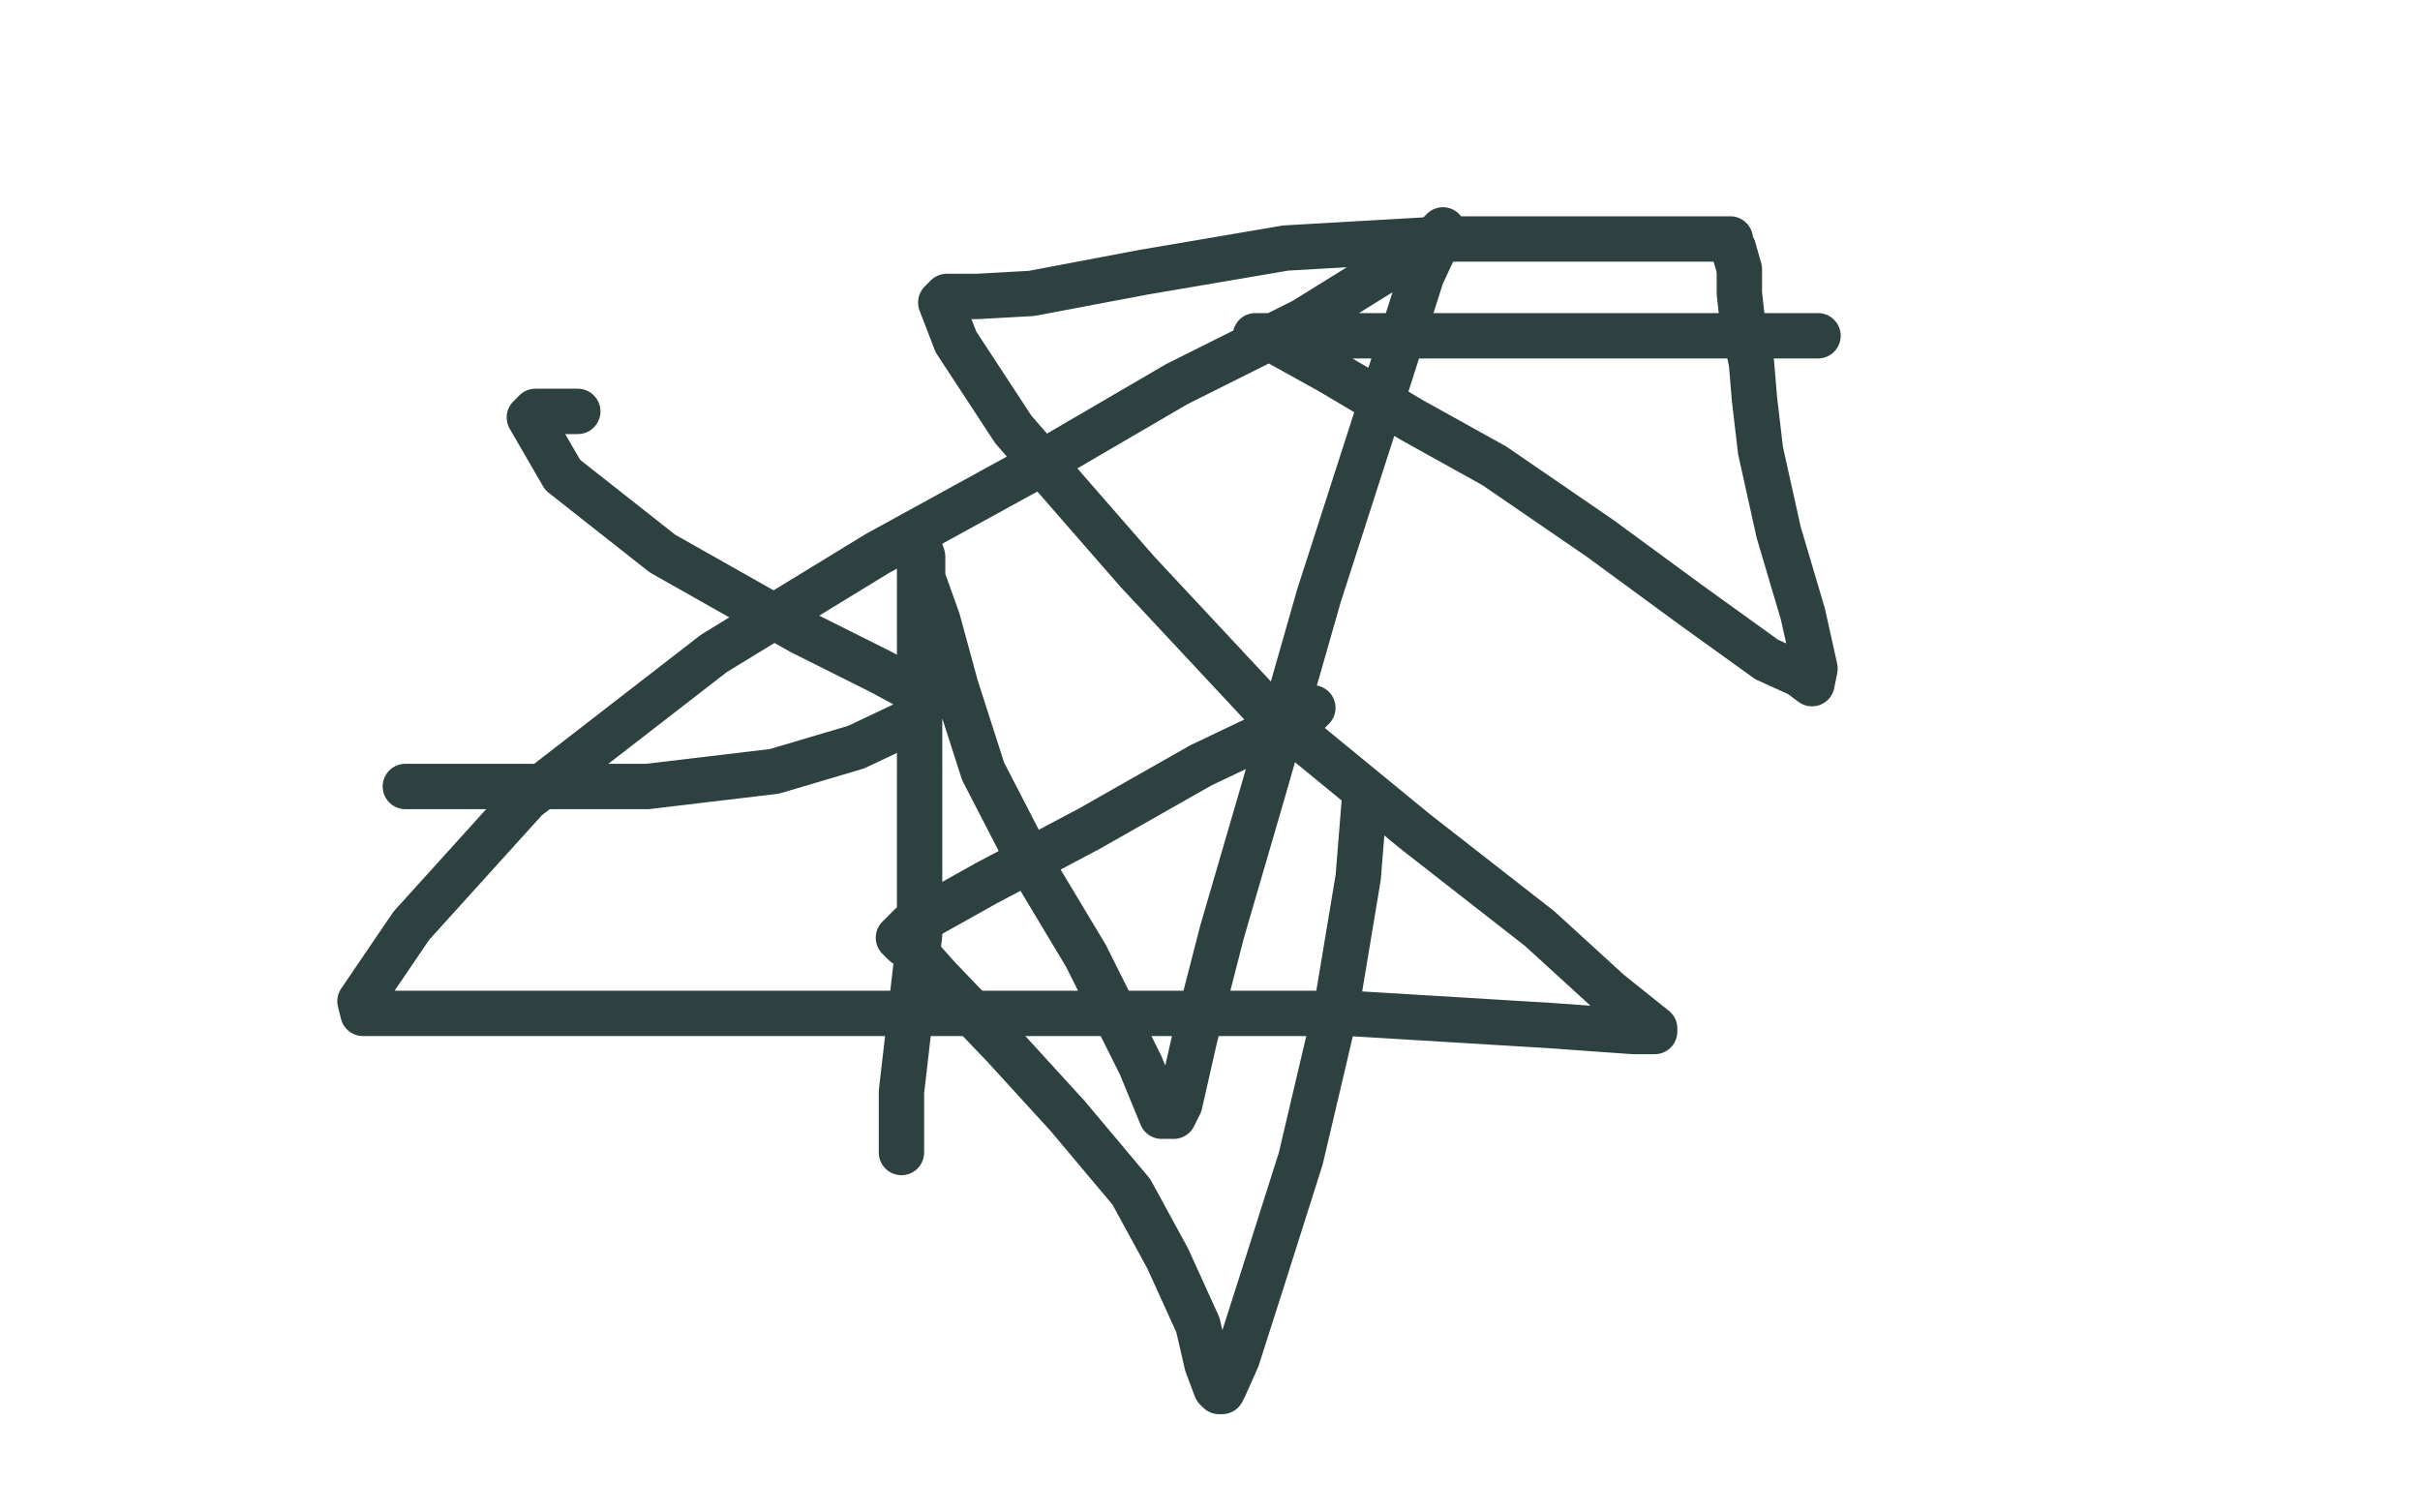
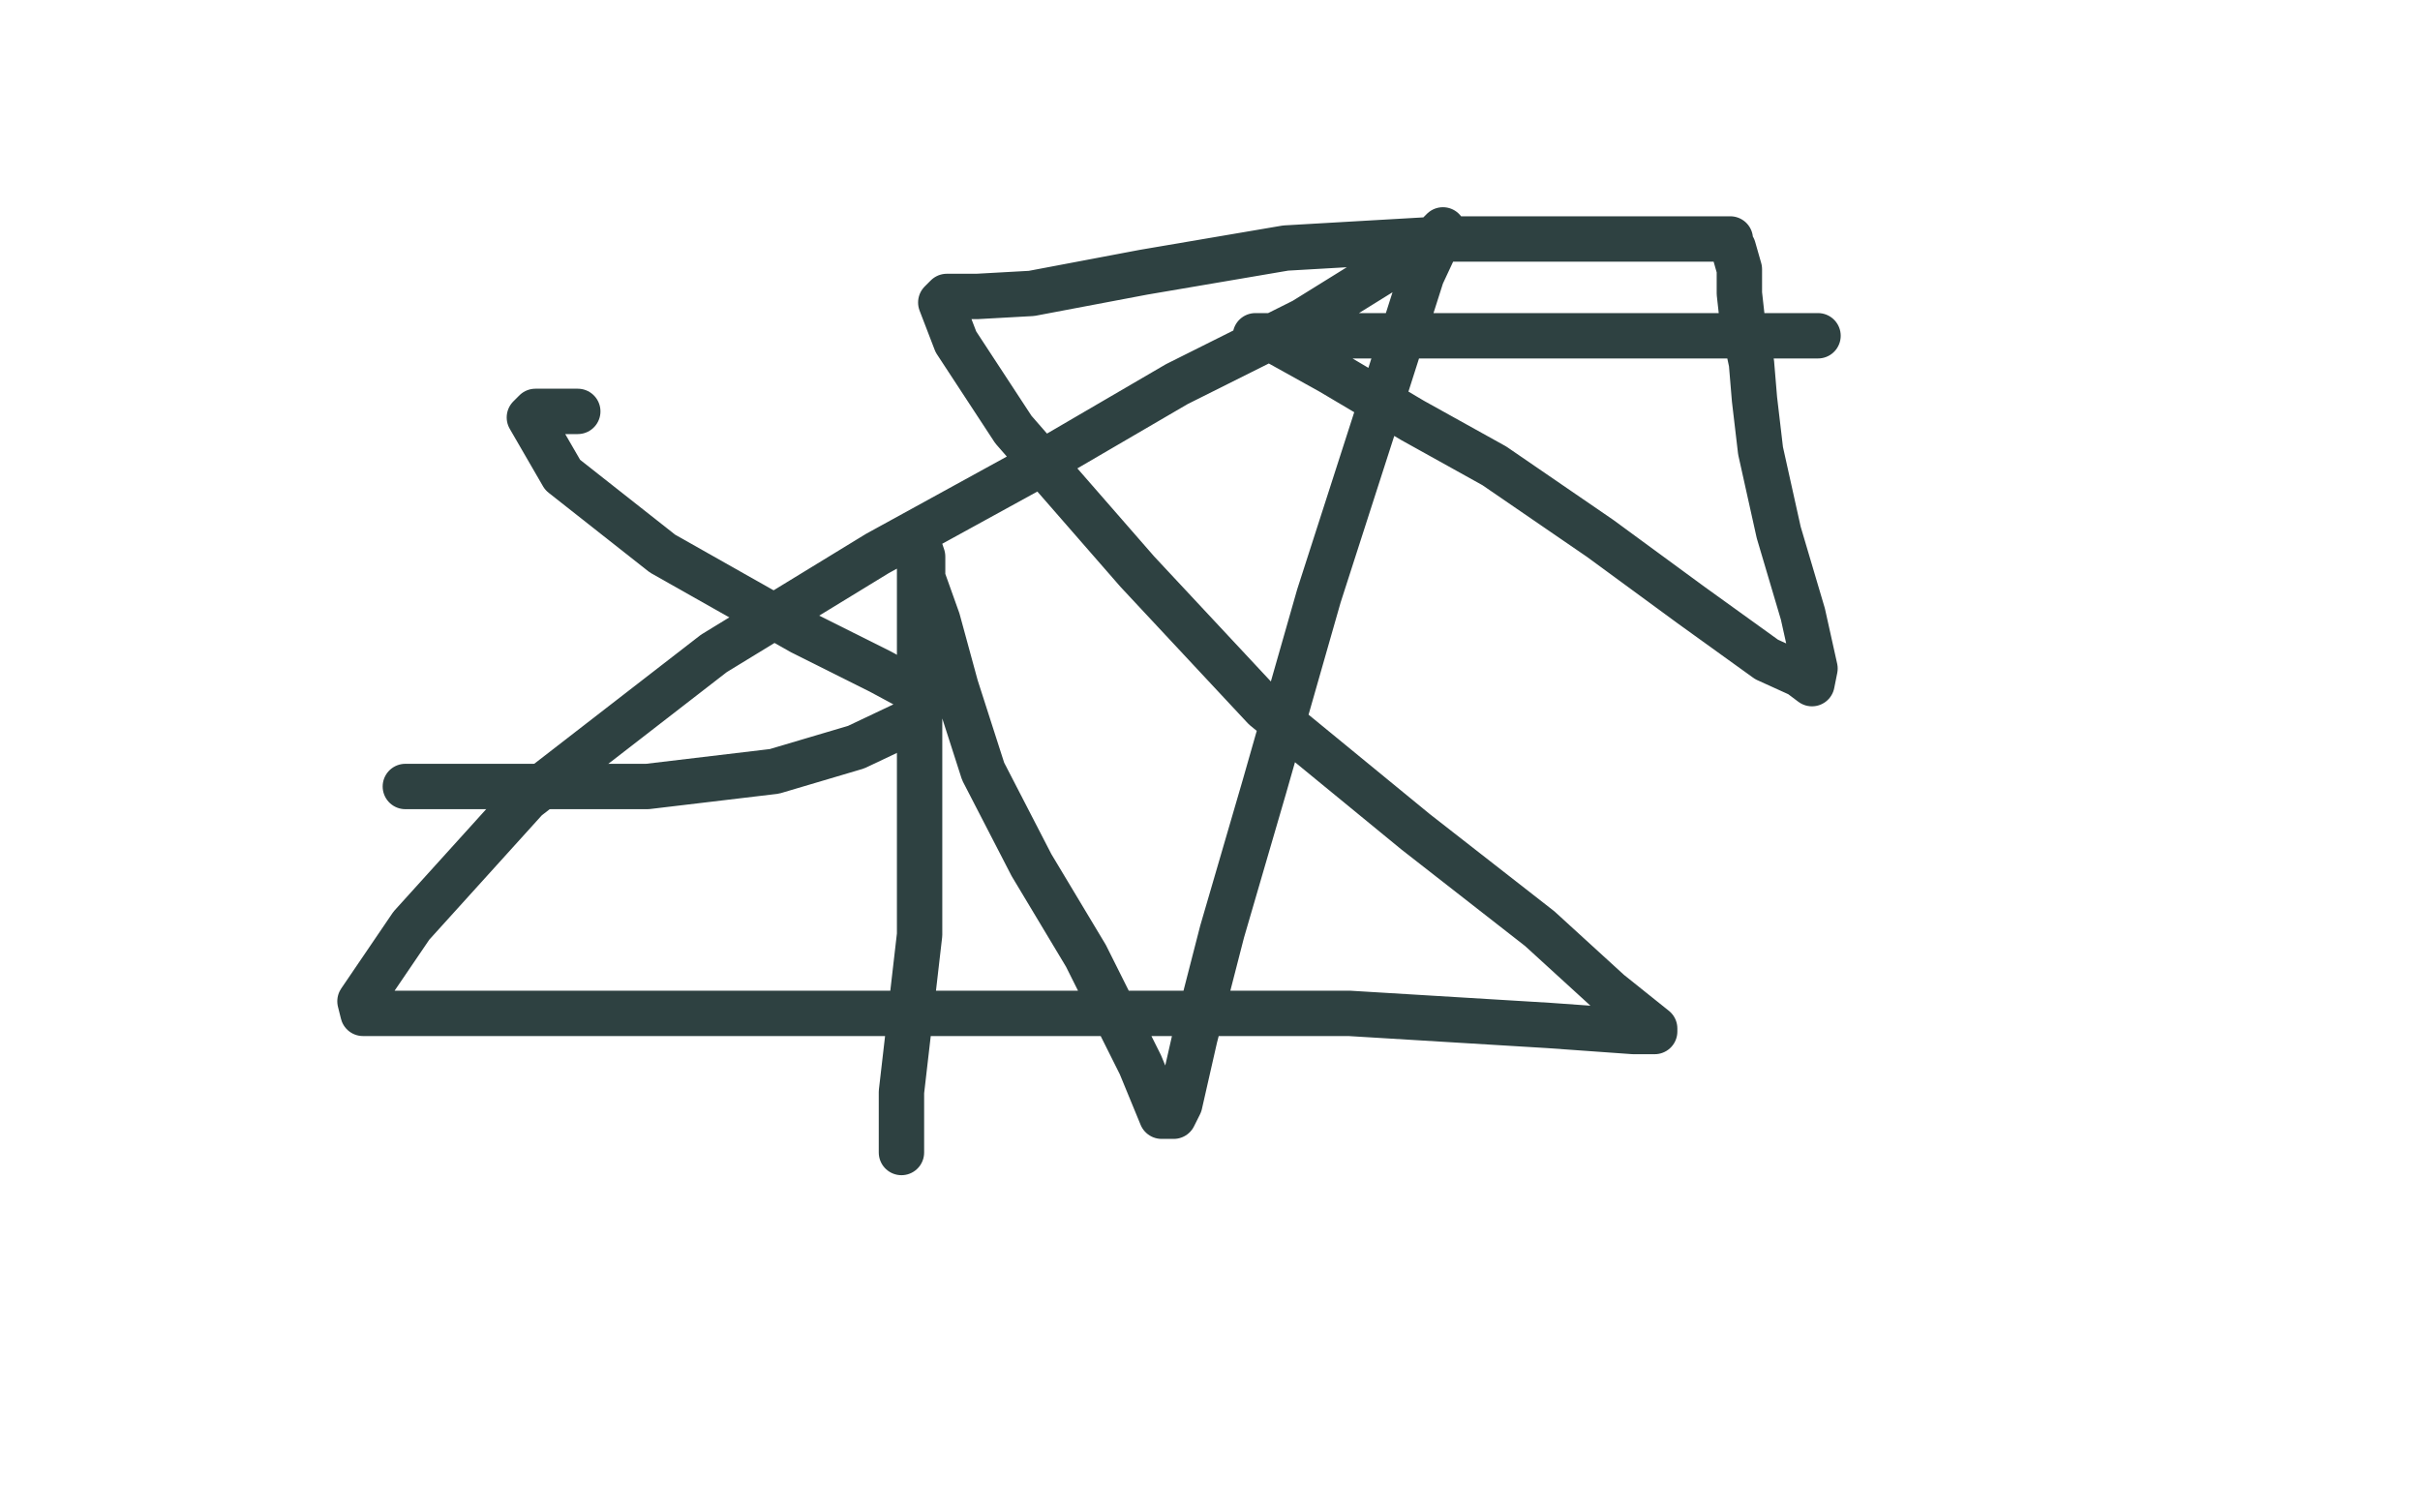
<svg xmlns="http://www.w3.org/2000/svg" width="800" height="500" version="1.1" style="stroke-antialiasing: false">
  <desc>This SVG has been created on https://colorillo.com/</desc>
  <rect x="0" y="0" width="800" height="500" style="fill: rgb(255,255,255); stroke-width:0" />
  <polyline points="191,136 179,136 179,136 177,136 177,136 175,138 175,138 186,157 186,157 219,183 219,183 265,209 265,209 291,222 291,222 304,229 304,230 304,232 302,238 283,247 256,255 214,260 168,260 143,260 134,260" style="fill: none; stroke: #2e4141; stroke-width: 15; stroke-linejoin: round; stroke-linecap: round; stroke-antialiasing: false; stroke-antialias: 0; opacity: 1.0" />
-   <polyline points="451,265 449,290 449,290 442,332 442,332 430,383 430,383 417,424 417,424 409,449 409,449 405,458 405,458 404,460 404,460 403,460 402,459 399,451 396,438 386,416 374,394 353,369 332,346 310,323 302,314 299,312 298,311 297,310 301,306 326,292 360,274 397,253 418,243 429,236 433,235 434,234" style="fill: none; stroke: #2e4141; stroke-width: 15; stroke-linejoin: round; stroke-linecap: round; stroke-antialiasing: false; stroke-antialias: 0; opacity: 1.0" />
  <polyline points="601,111 600,111 600,111 594,111 594,111 579,111 579,111 555,111 555,111 517,111 517,111 471,111 471,111 441,111 441,111 422,111 417,111 415,111 422,113 440,123 467,139 494,154 529,178 559,200 584,218 595,223 599,226 600,221 596,203 588,176 582,149 580,132 579,120 576,106 575,97 575,89 573,82 572,81 572,80 572,79 568,79 558,79 532,79 477,79 425,82 378,90 341,97 323,98 317,98 314,98 313,98 312,99 311,100 316,113 335,142 376,189 418,234 468,275 509,307 532,328 547,340 547,341 540,341 512,339 446,335 371,335 295,335 225,335 171,335 135,335 122,335 120,335 119,331 136,306 174,264 236,216 290,183 341,155 389,127 431,106 460,88 475,78 477,76 470,91 455,138 436,197 418,260 404,308 395,343 390,365 388,369 384,369 377,352 359,316 341,286 325,255 316,227 310,205 305,191 305,184 304,181 304,190 304,236 304,309 298,361 298,378 298,381" style="fill: none; stroke: #2e4141; stroke-width: 15; stroke-linejoin: round; stroke-linecap: round; stroke-antialiasing: false; stroke-antialias: 0; opacity: 1.0" />
</svg>